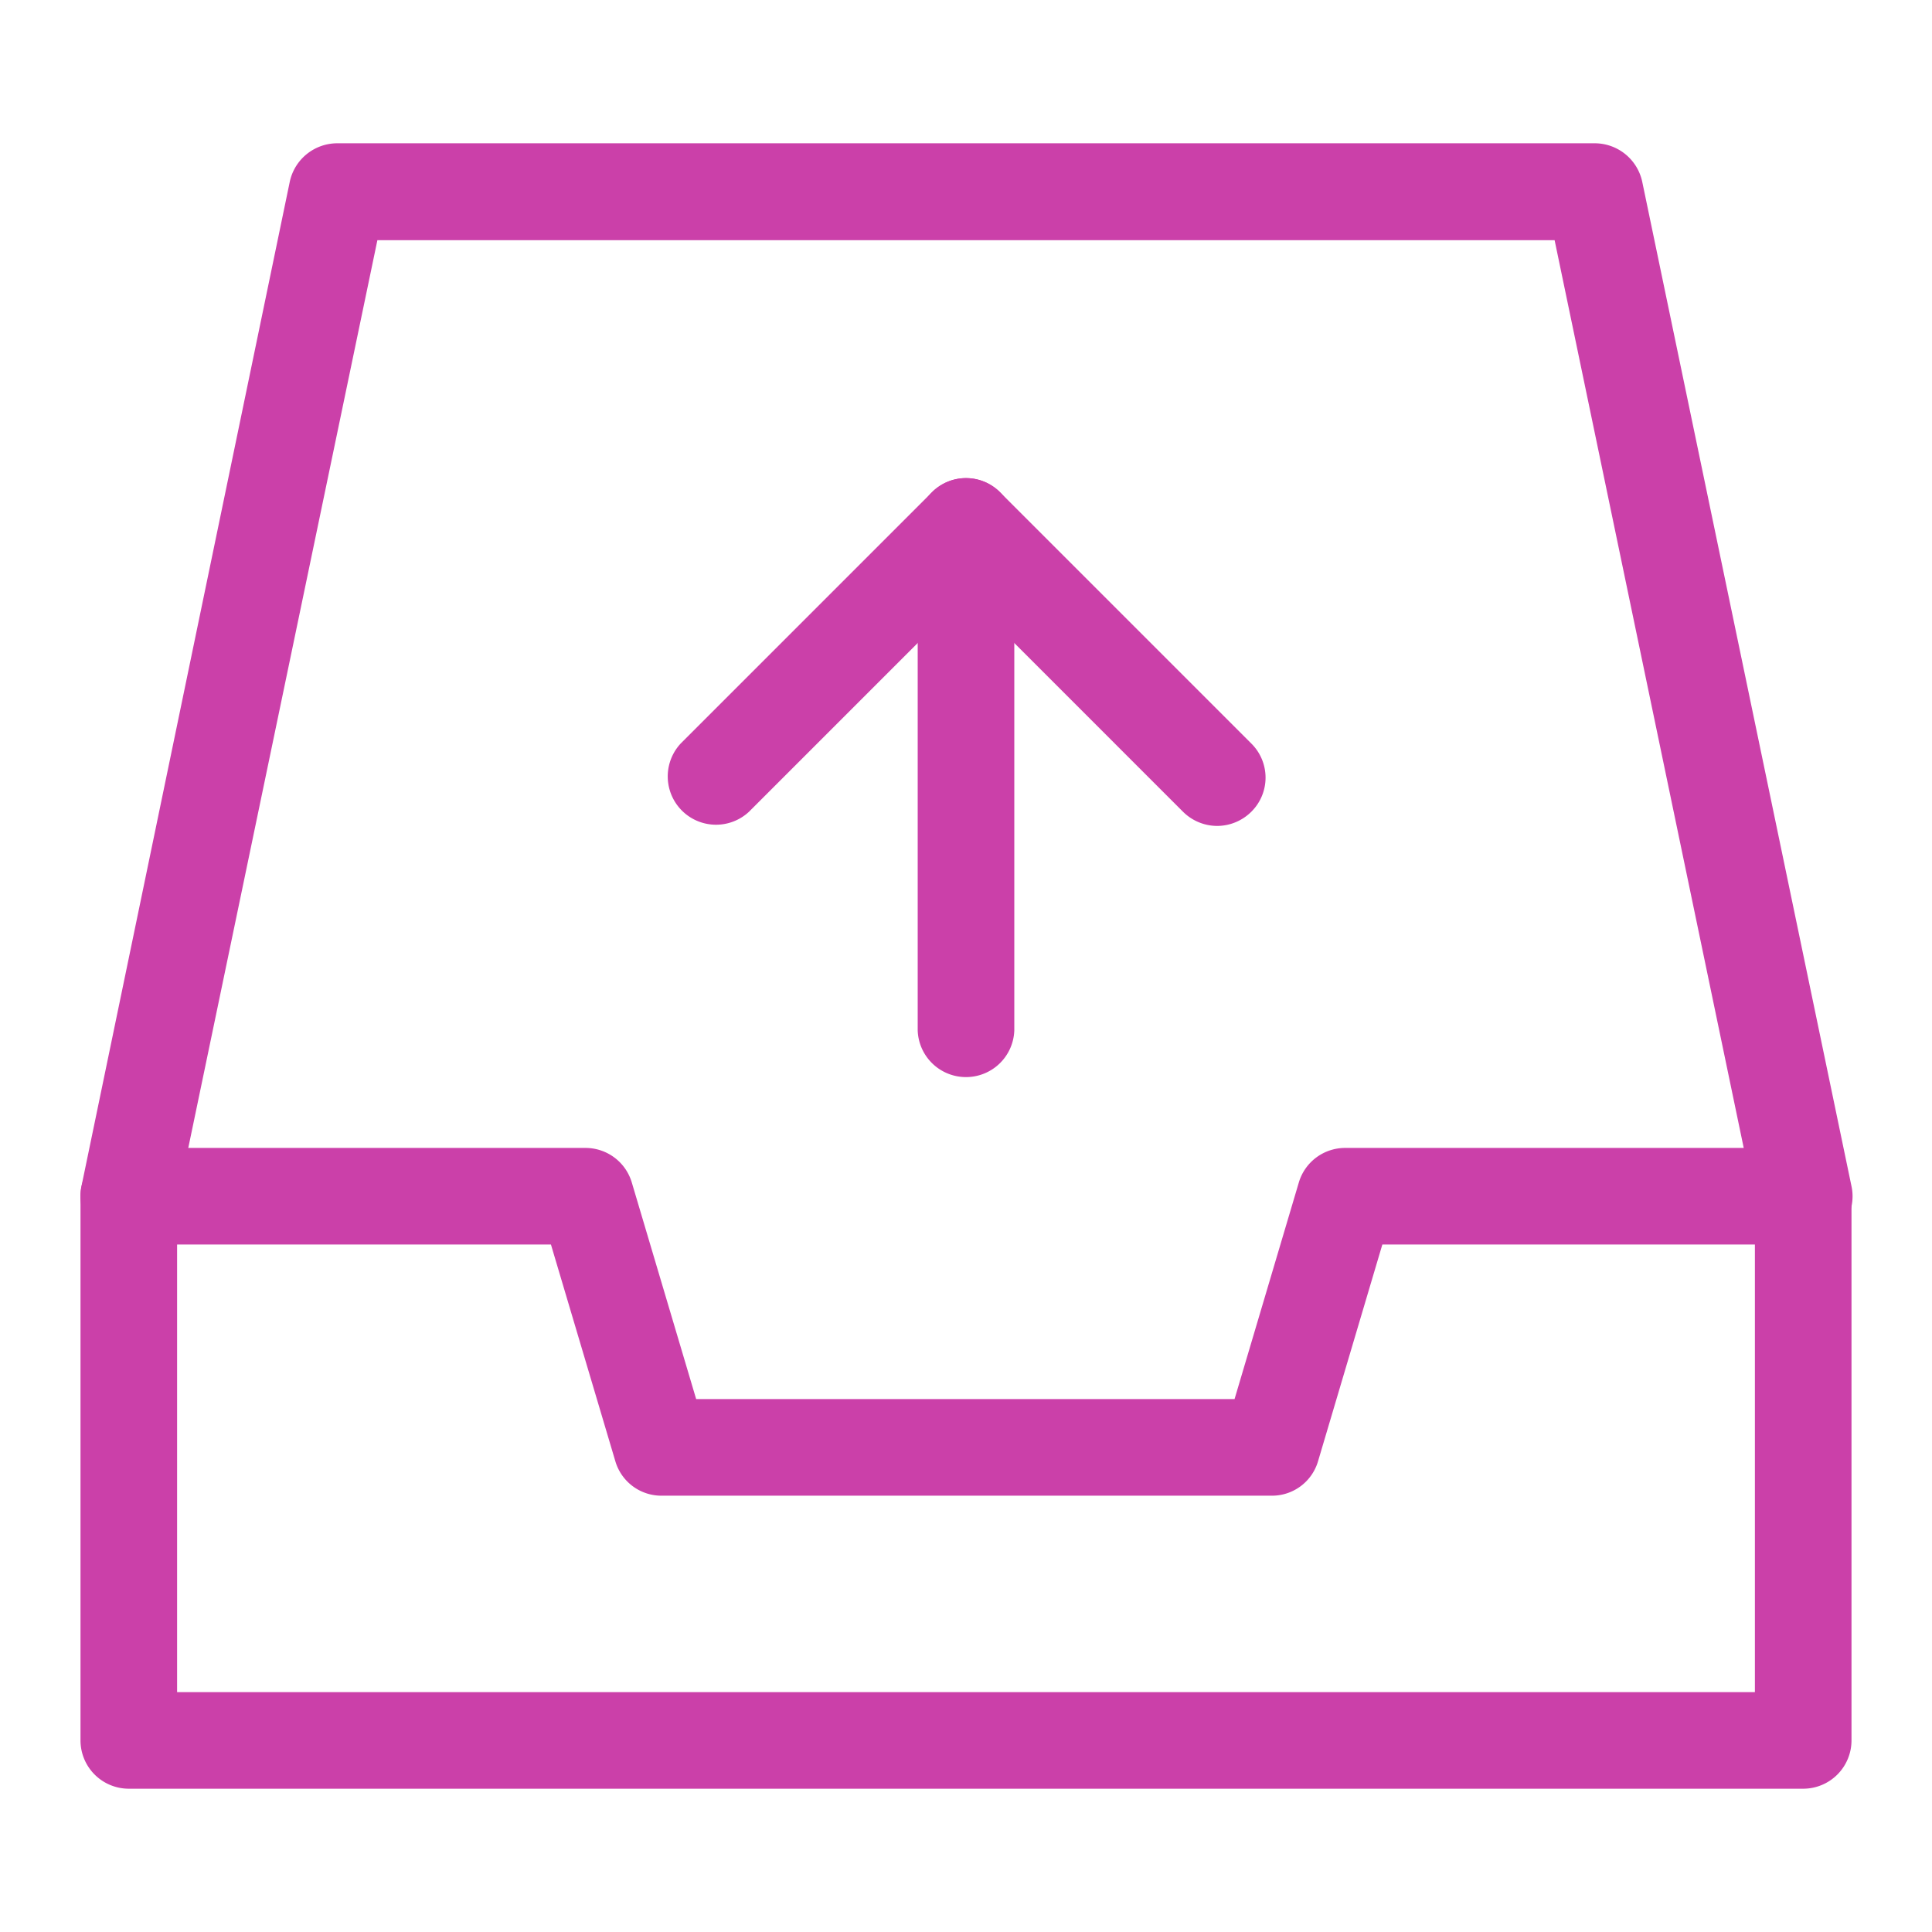
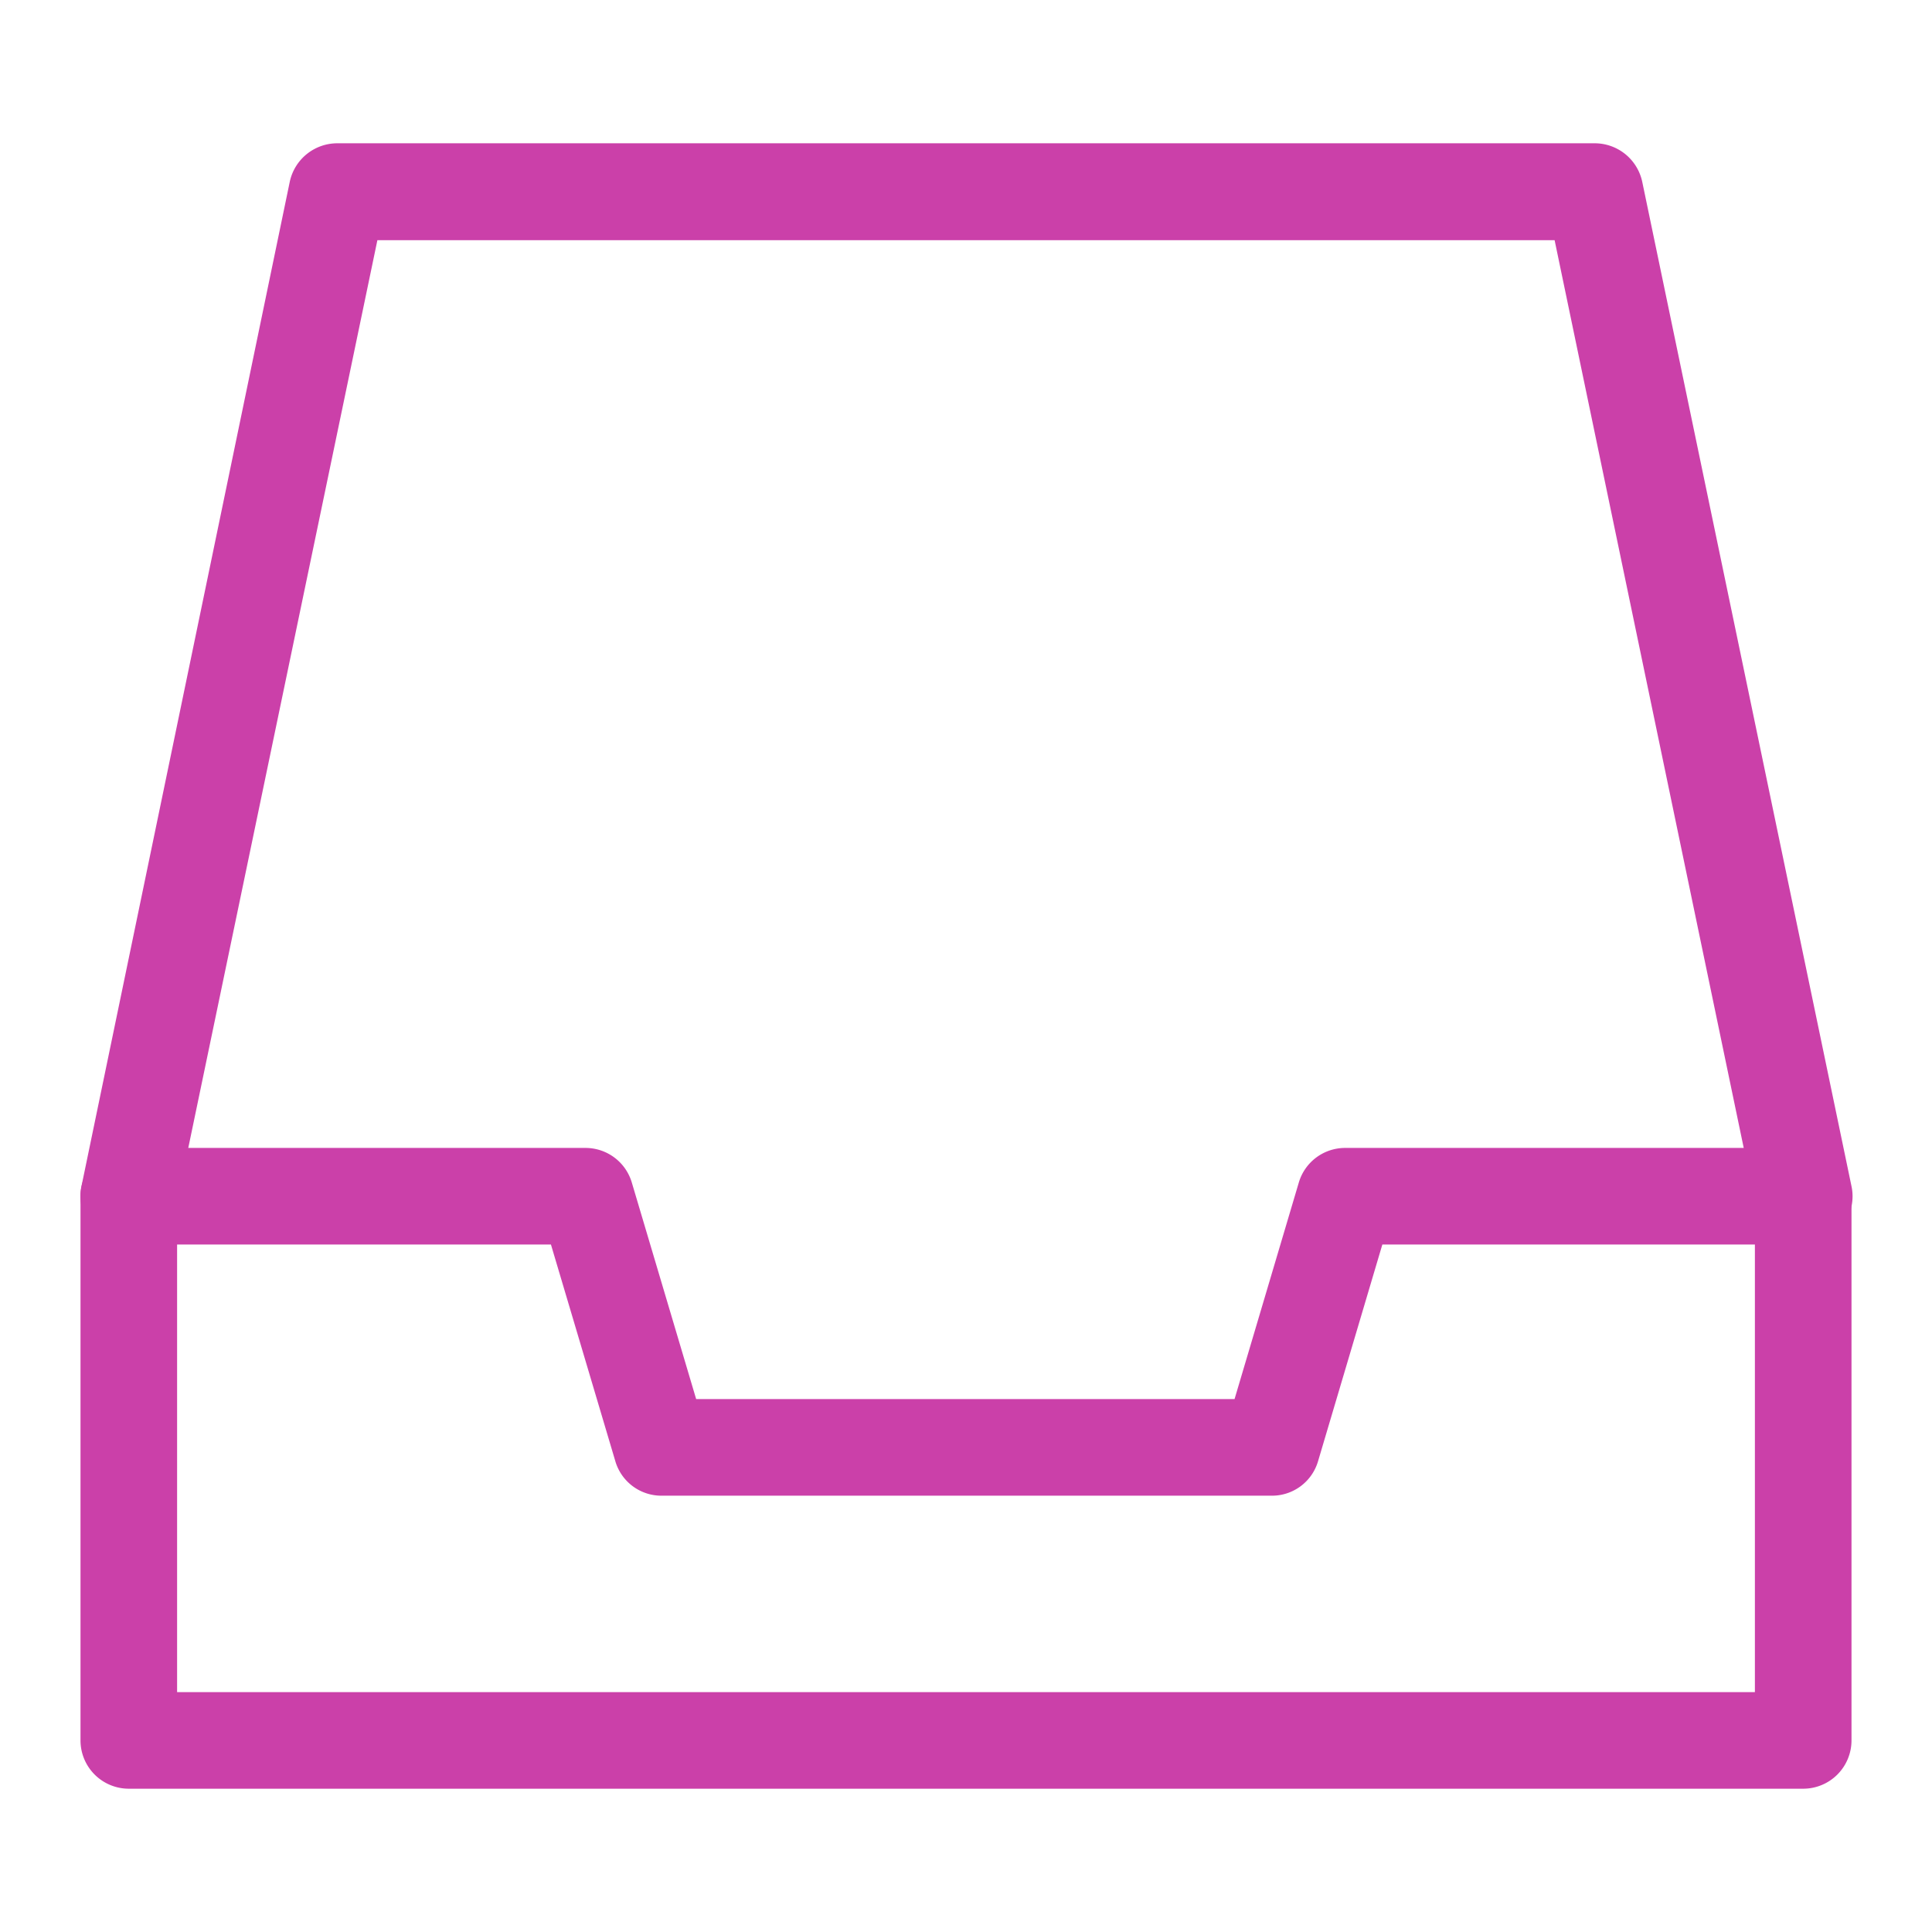
<svg xmlns="http://www.w3.org/2000/svg" id="图层_1" data-name="图层 1" viewBox="0 0 60 60">
  <defs>
    <style>.cls-1{fill:#cb40a9;}</style>
  </defs>
  <title>1.update</title>
  <path class="cls-1" d="M56,38.65a1.51,1.51,0,0,1-1.47-1.19l-6.25-30H11.72l-6.25,30a1.5,1.5,0,0,1-2.94-.62L9,5.64A1.51,1.51,0,0,1,10.5,4.45h39A1.51,1.51,0,0,1,51,5.64l6.5,31.2a1.5,1.5,0,0,1-1.16,1.78Z" />
  <path class="cls-1" d="M56,55.55H4a1.5,1.5,0,0,1-1.5-1.5V37.15A1.5,1.5,0,0,1,4,35.65H18.18a1.5,1.5,0,0,1,1.44,1.07l2,6.73H38.34l2-6.74a1.5,1.5,0,0,1,1.44-1.06H56a1.5,1.5,0,0,1,1.5,1.5v16.9A1.5,1.5,0,0,1,56,55.55Zm-50.5-3h49V38.65H42.93l-2,6.74a1.49,1.49,0,0,1-1.44,1.06H20.55a1.49,1.49,0,0,1-1.44-1.07l-2-6.73H5.5Z" />
-   <path class="cls-1" d="M37.8,25.65a1.51,1.51,0,0,1-1.06-.44L30,18.47l-6.74,6.74a1.5,1.5,0,0,1-2.12-2.12l7.8-7.8a1.49,1.49,0,0,1,2.12,0l7.8,7.8a1.49,1.49,0,0,1,0,2.12A1.51,1.51,0,0,1,37.8,25.65Z" />
-   <path class="cls-1" d="M30,33.45A1.5,1.5,0,0,1,28.5,32V16.35a1.5,1.5,0,1,1,3,0V32A1.5,1.5,0,0,1,30,33.45Z" />
</svg>